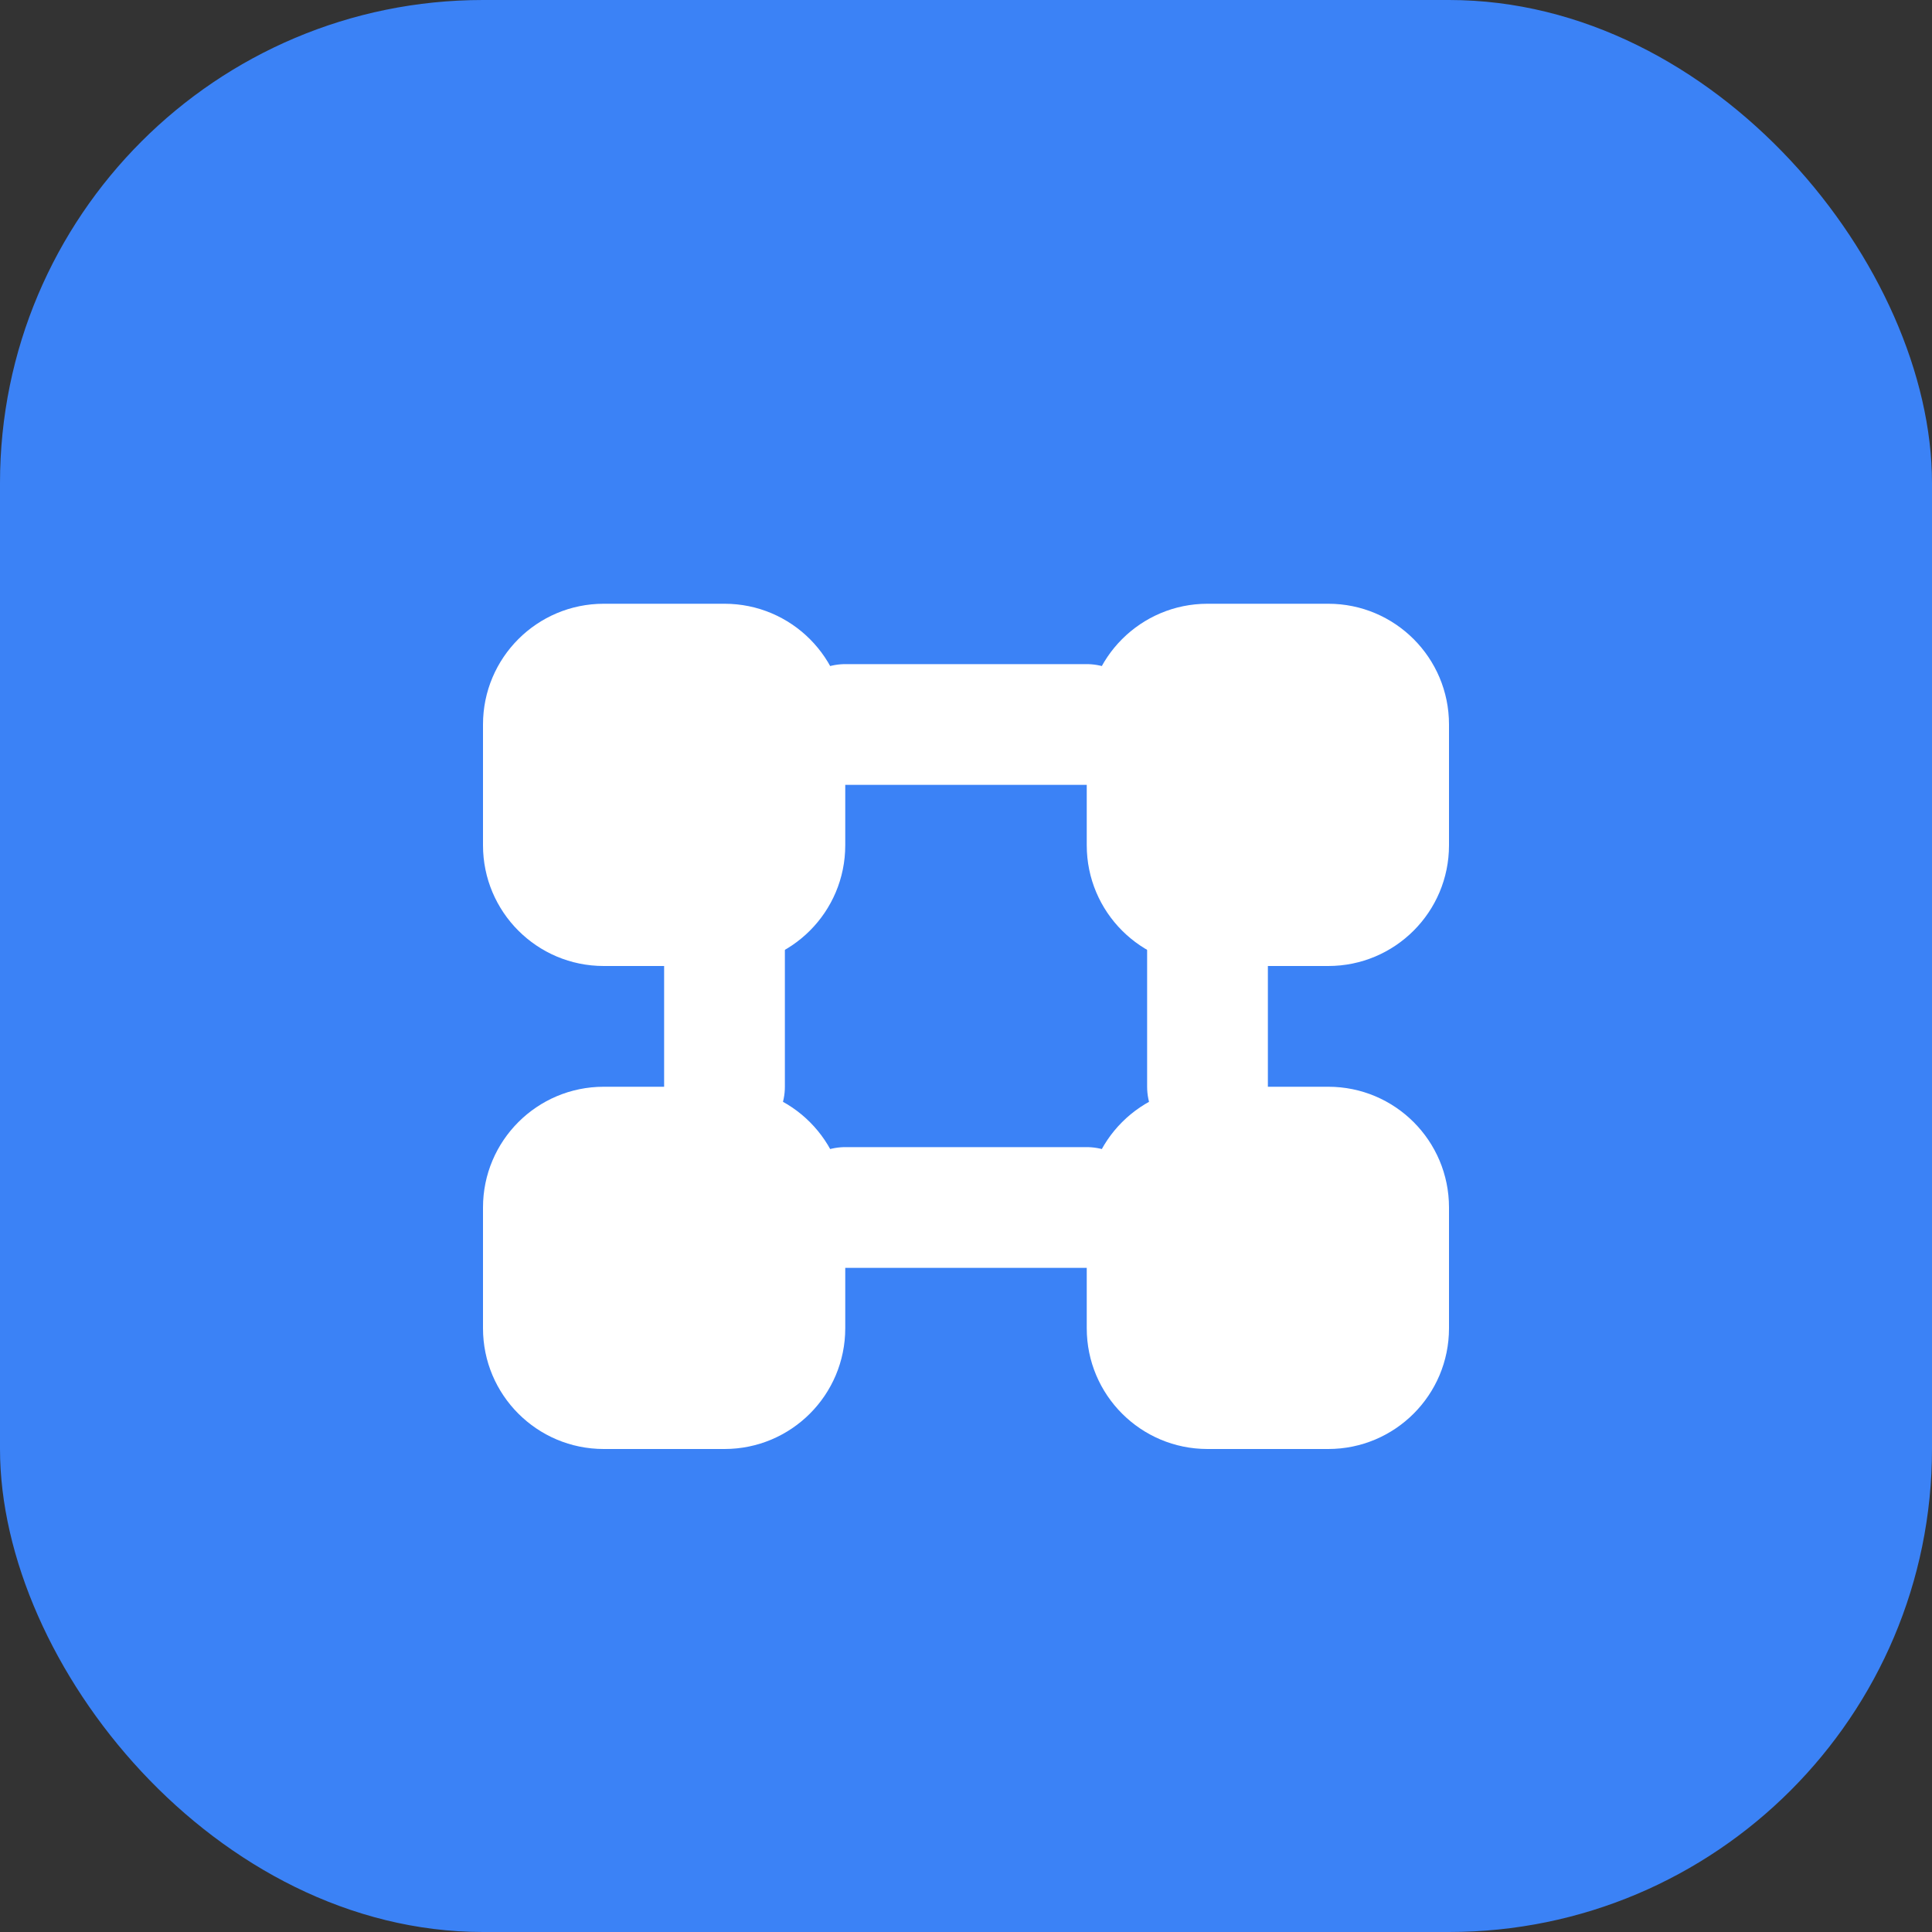
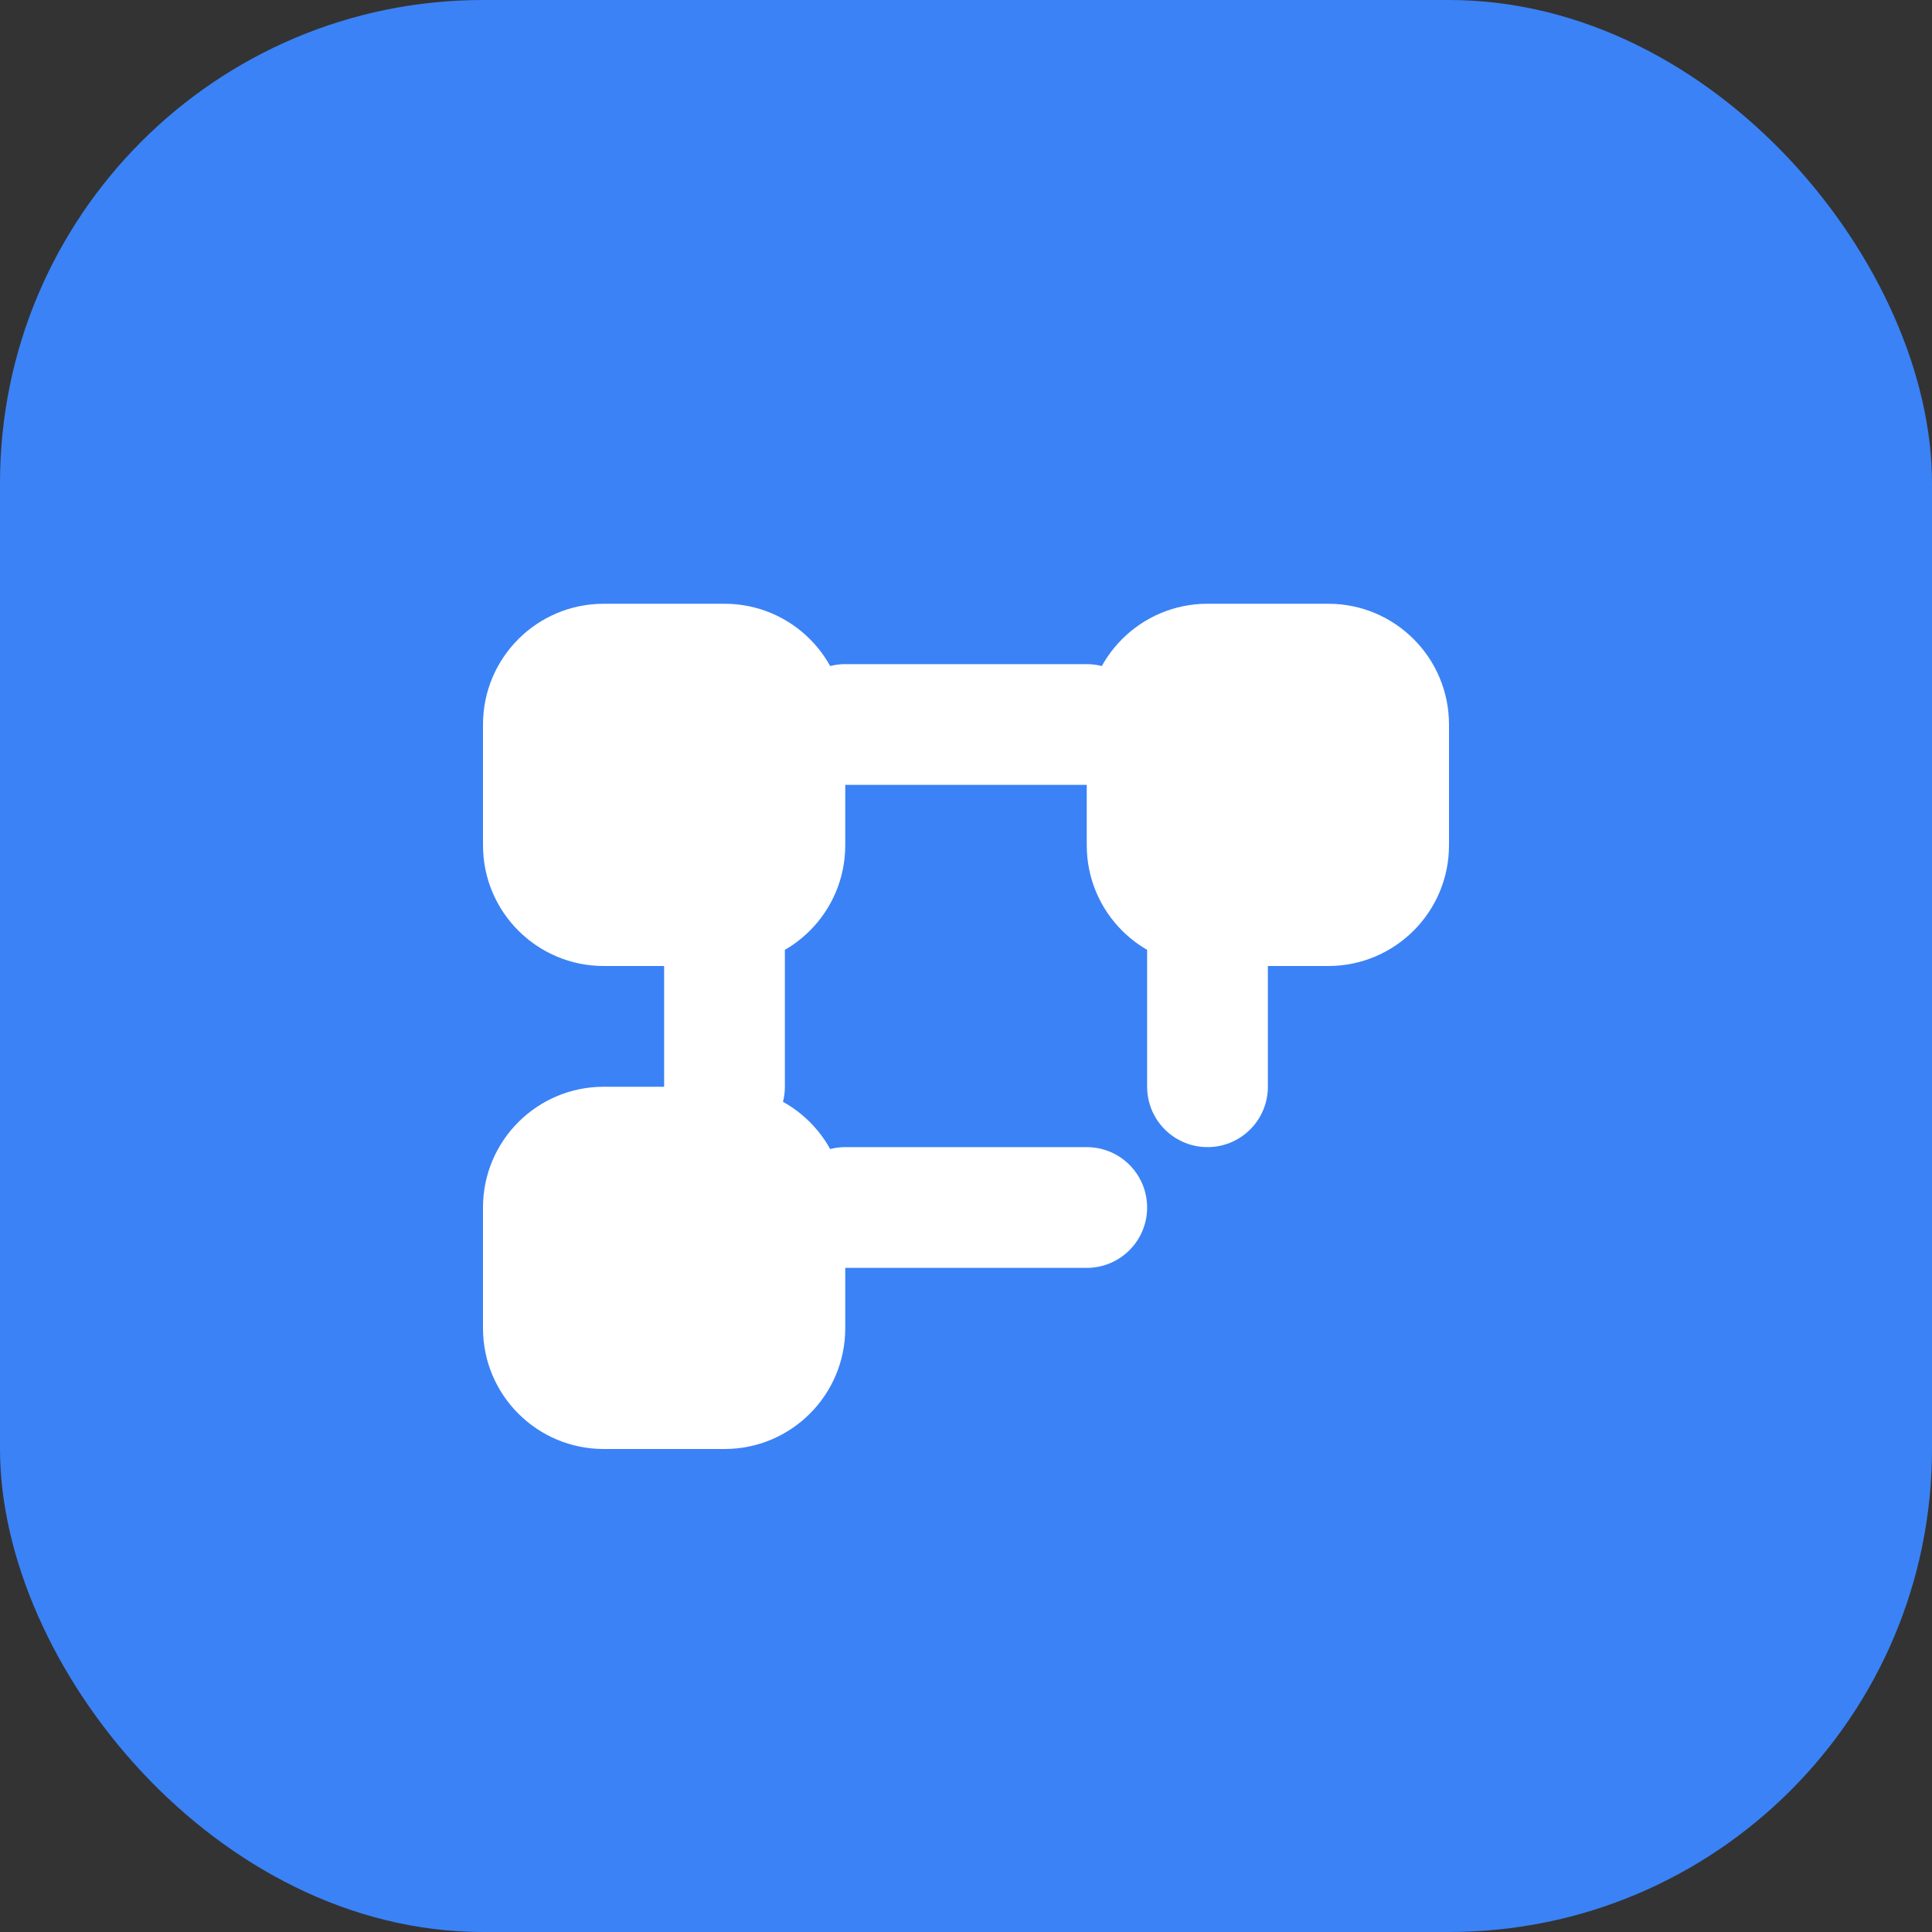
<svg xmlns="http://www.w3.org/2000/svg" width="32" height="32" viewBox="0 0 32 32" fill="none">
  <rect x="0" y="0" width="32" height="32" fill="#333333" stroke="none" />
  <rect width="32" height="32" rx="8" fill="#3B82F6" />
  <path d="M8 12C8 10.895 8.895 10 10 10H12C13.105 10 14 10.895 14 12V14C14 15.105 13.105 16 12 16H10C8.895 16 8 15.105 8 14V12Z" fill="white" />
  <path d="M18 12C18 10.895 18.895 10 20 10H22C23.105 10 24 10.895 24 12V14C24 15.105 23.105 16 22 16H20C18.895 16 18 15.105 18 14V12Z" fill="white" />
  <path d="M8 20C8 18.895 8.895 18 10 18H12C13.105 18 14 18.895 14 20V22C14 23.105 13.105 24 12 24H10C8.895 24 8 23.105 8 22V20Z" fill="white" />
-   <path d="M18 20C18 18.895 18.895 18 20 18H22C23.105 18 24 18.895 24 20V22C24 23.105 23.105 24 22 24H20C18.895 24 18 23.105 18 22V20Z" fill="white" />
  <path d="M14 12H18" stroke="white" stroke-width="2" stroke-linecap="round" />
  <path d="M14 20H18" stroke="white" stroke-width="2" stroke-linecap="round" />
  <path d="M12 14V18" stroke="white" stroke-width="2" stroke-linecap="round" />
  <path d="M20 14V18" stroke="white" stroke-width="2" stroke-linecap="round" />
</svg>